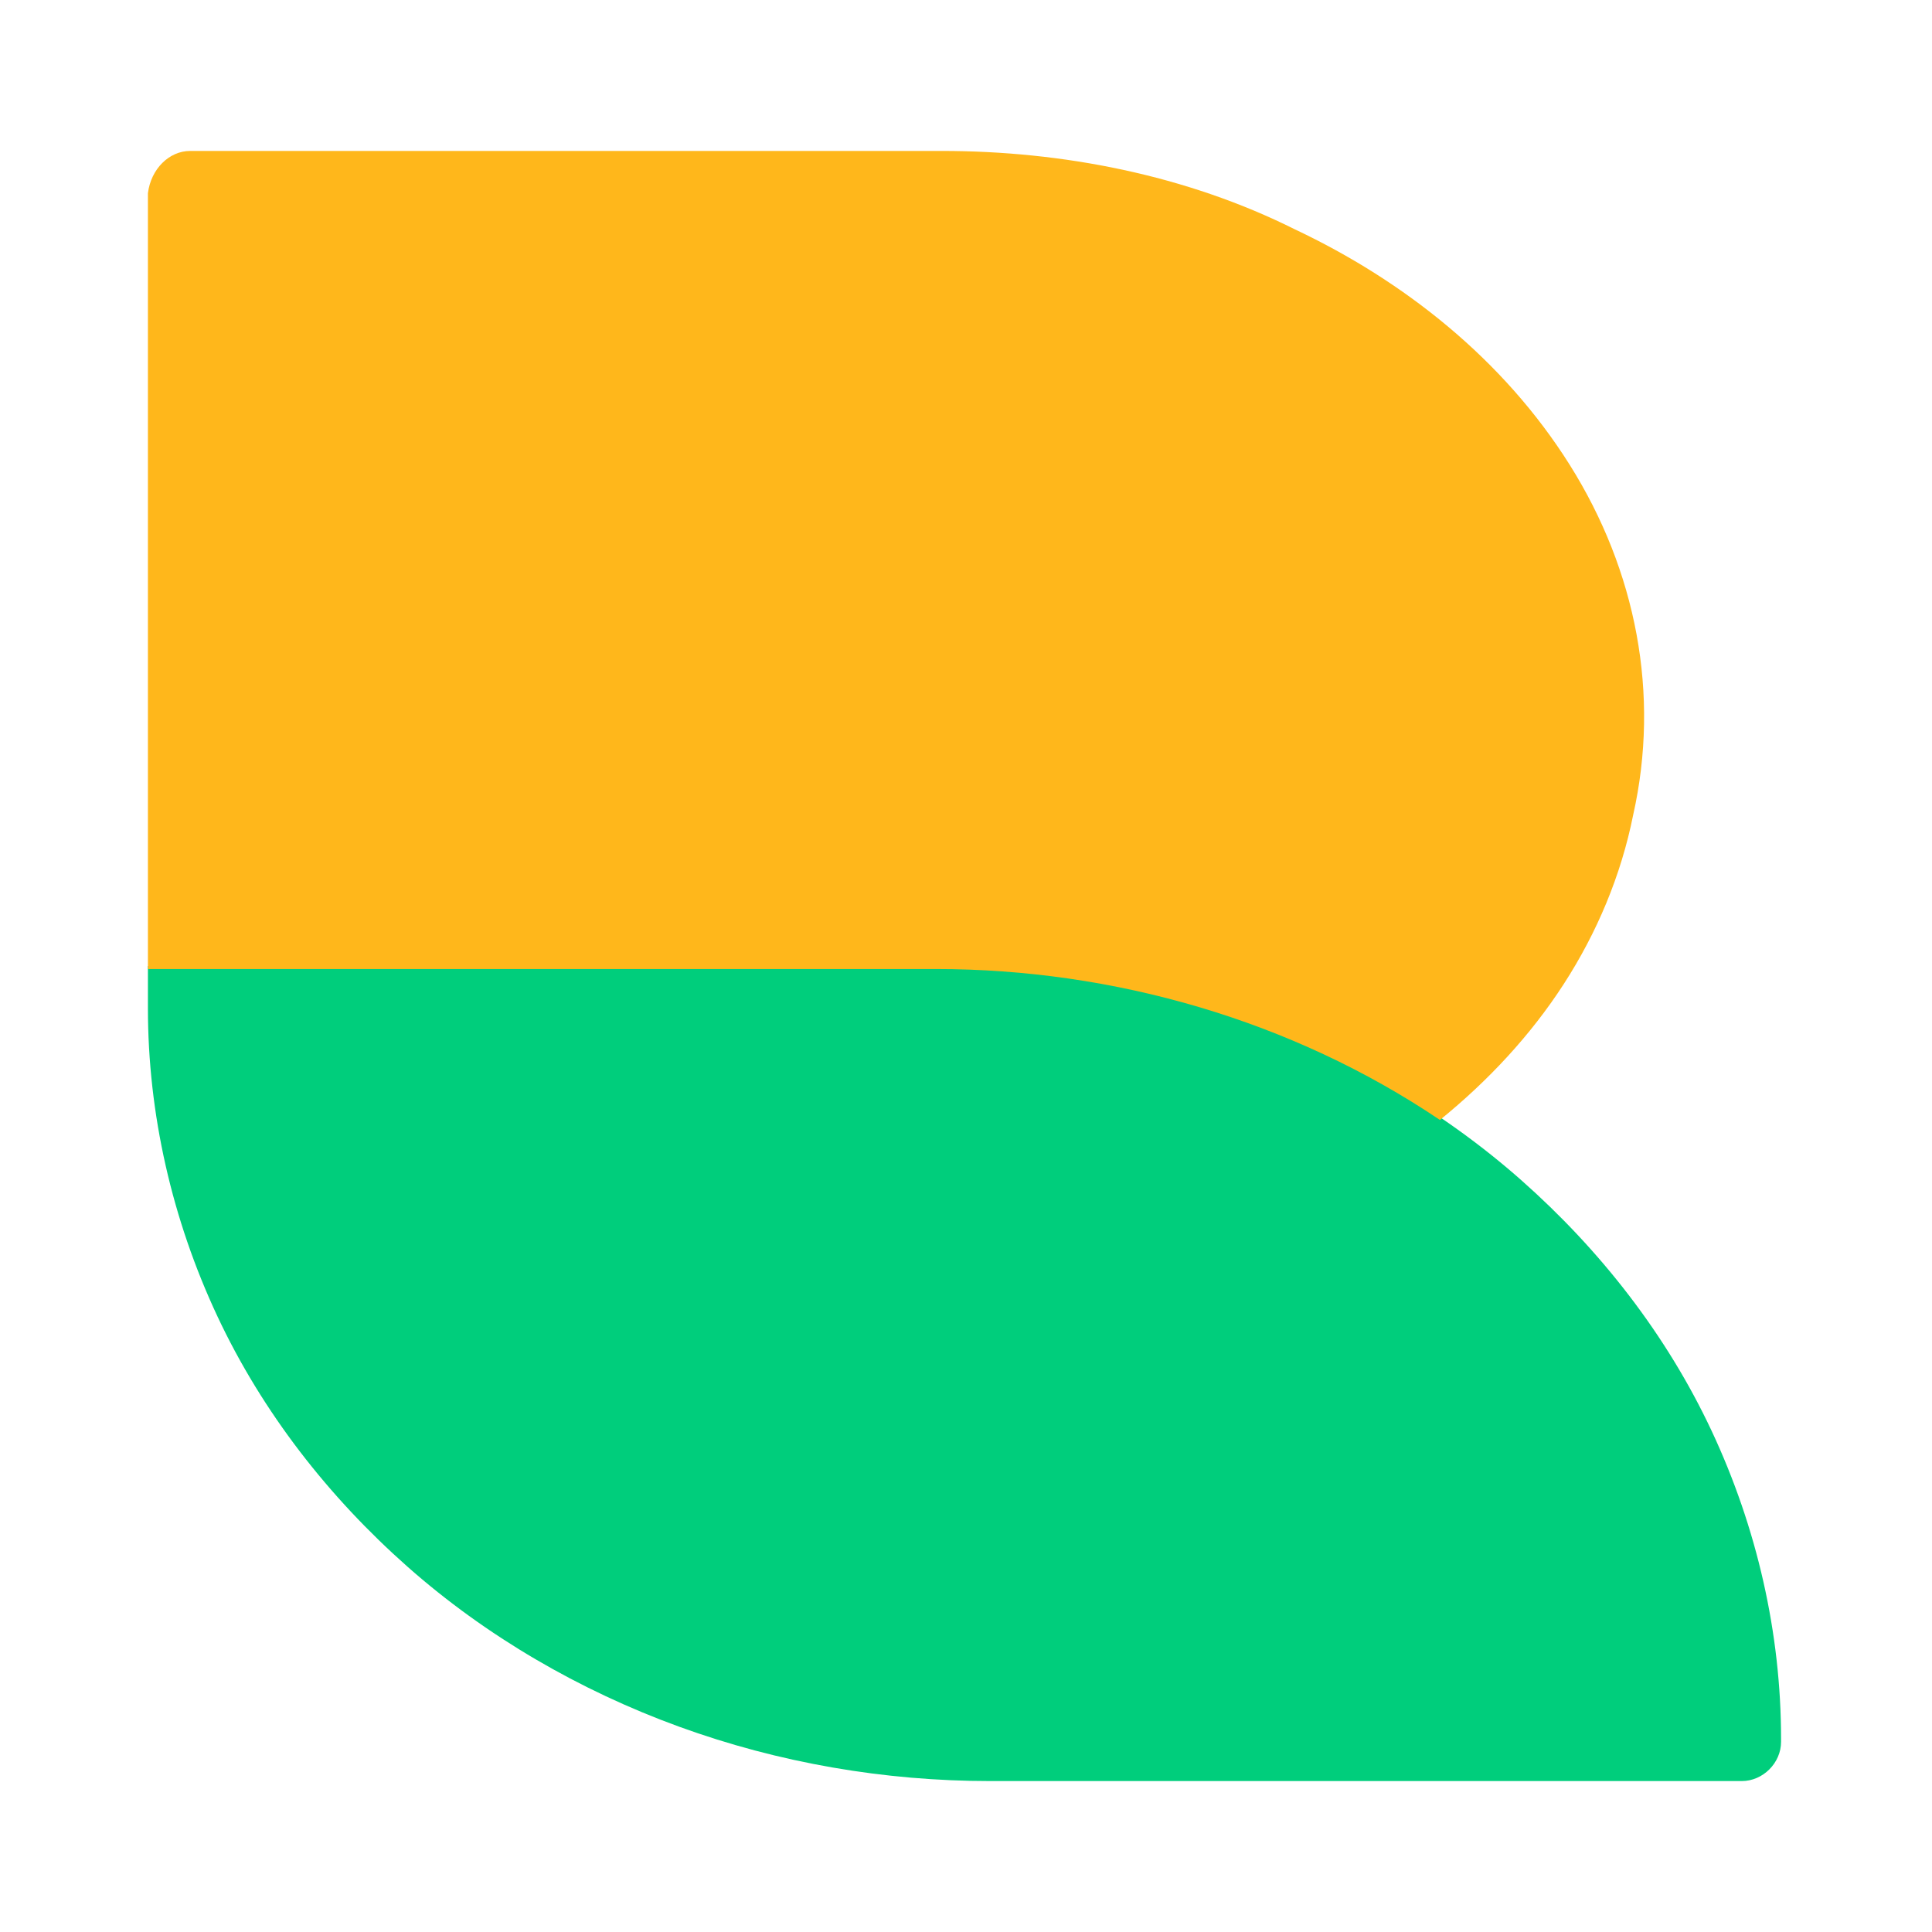
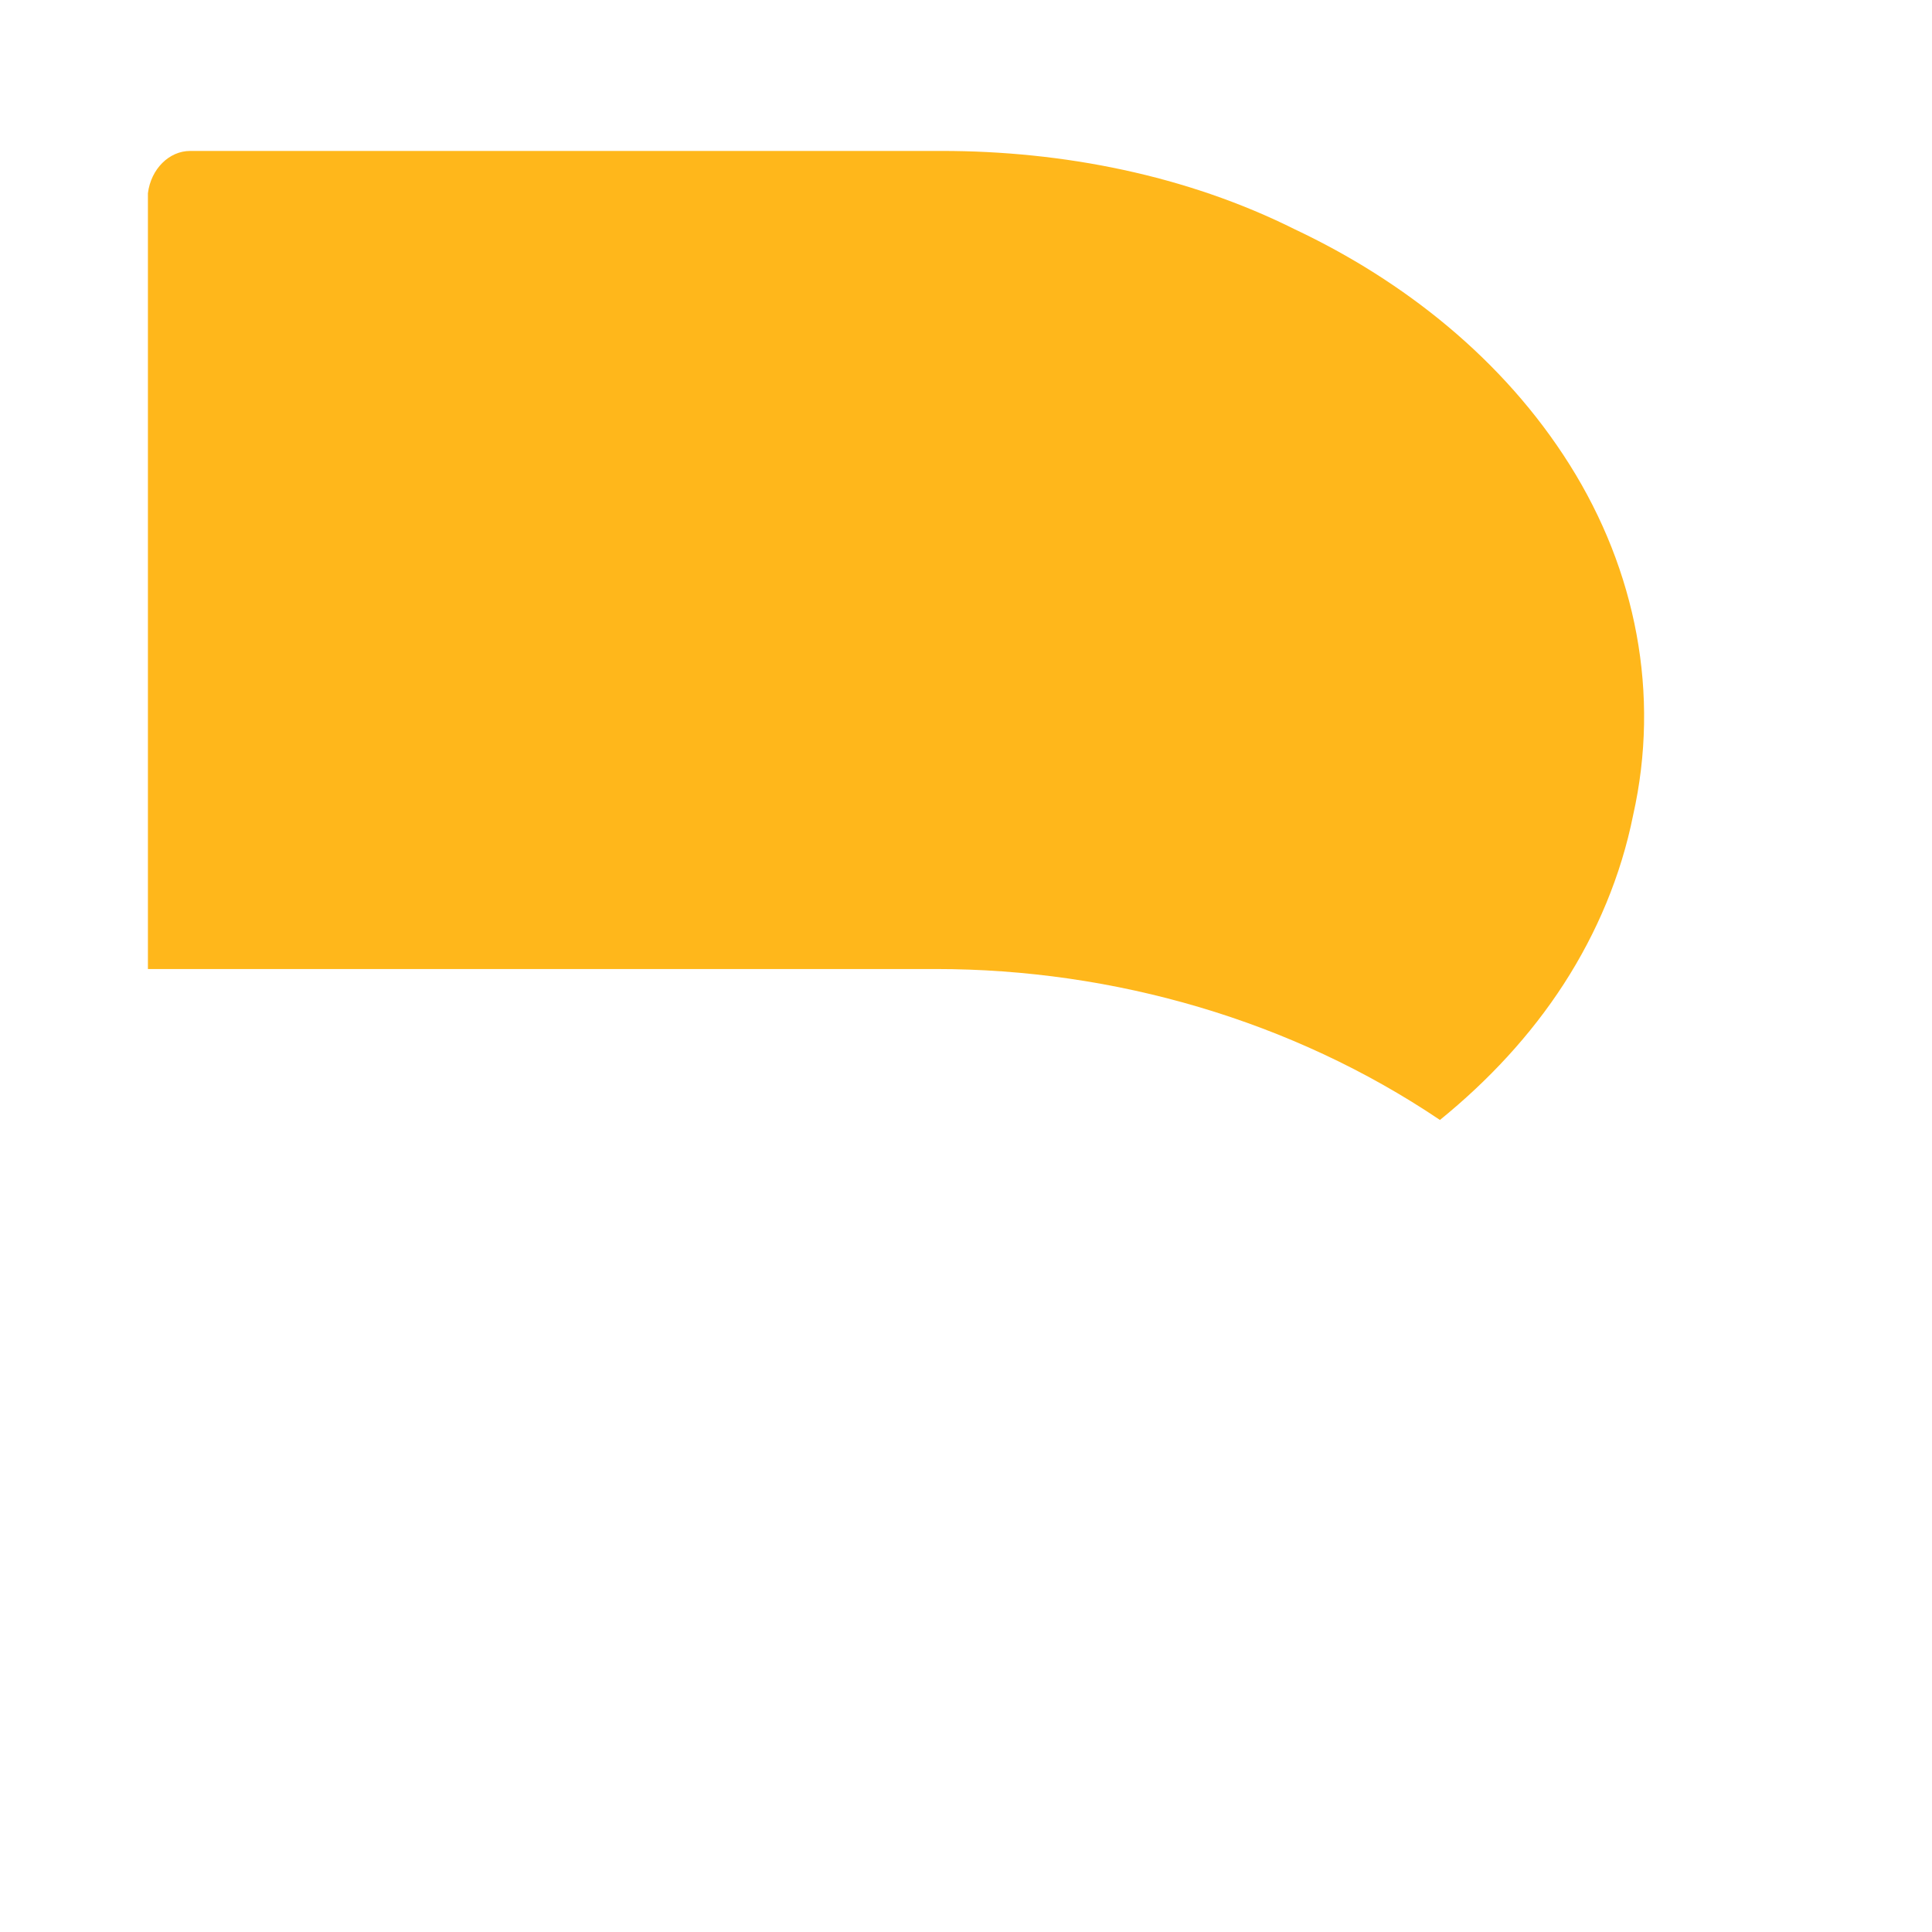
<svg xmlns="http://www.w3.org/2000/svg" id="Layer_2_00000054988229870164257590000005084636900944540294_" x="0px" y="0px" viewBox="0 0 64 64" style="enable-background:new 0 0 64 64;" xml:space="preserve">
  <style type="text/css">	.st0{fill:#00CE7C;}	.st1{fill:#FFB71B;}	.st2{fill:#E7E8EA;}</style>
  <g>
    <g id="símbolo">
-       <path class="st0" d="M43.3,59L43.3,59c4.8,0,9.6,0,14.4,0c0.7,0,1.3-0.6,1.3-1.3v-0.1c0-3.5-0.8-7-2.3-10.2   c-1.5-3.2-3.7-6-6.3-8.3c-2.6-2.3-5.7-4.1-9-5.3C38.1,32.6,34.5,32,31,32c-3.6,0-7.1,0-10.7,0h-0.1c-5.1,0-10.2,0-15.3,0   c0,0.5,0,1,0,1.4c0,3.5,0.8,7,2.3,10.2c1.5,3.2,3.7,6,6.3,8.3c2.6,2.3,5.7,4.1,9,5.3c3.3,1.2,6.8,1.8,10.3,1.8   C36.4,59,39.8,59,43.3,59L43.3,59z" />
      <path class="st1" d="M6.3,5c4.7,0,9.3,0,14,0h0.1c3.6,0,7.2,0,10.8,0c4,0,8.1,0.8,11.7,2.6c3.6,1.7,6.9,4.3,9.1,7.8   c2.2,3.5,3,7.6,2.1,11.6c-0.4,2-1.2,3.9-2.3,5.6c-1.1,1.7-2.5,3.2-4.1,4.5c-4.9-3.3-10.8-5-16.7-5c-3.6,0-7.1,0-10.7,0h-0.1   c-5.1,0-10.2,0-15.3,0c0-8.6,0-17.1,0-25.7C5,5.6,5.6,5,6.3,5L6.3,5z" />
    </g>
  </g>
</svg>